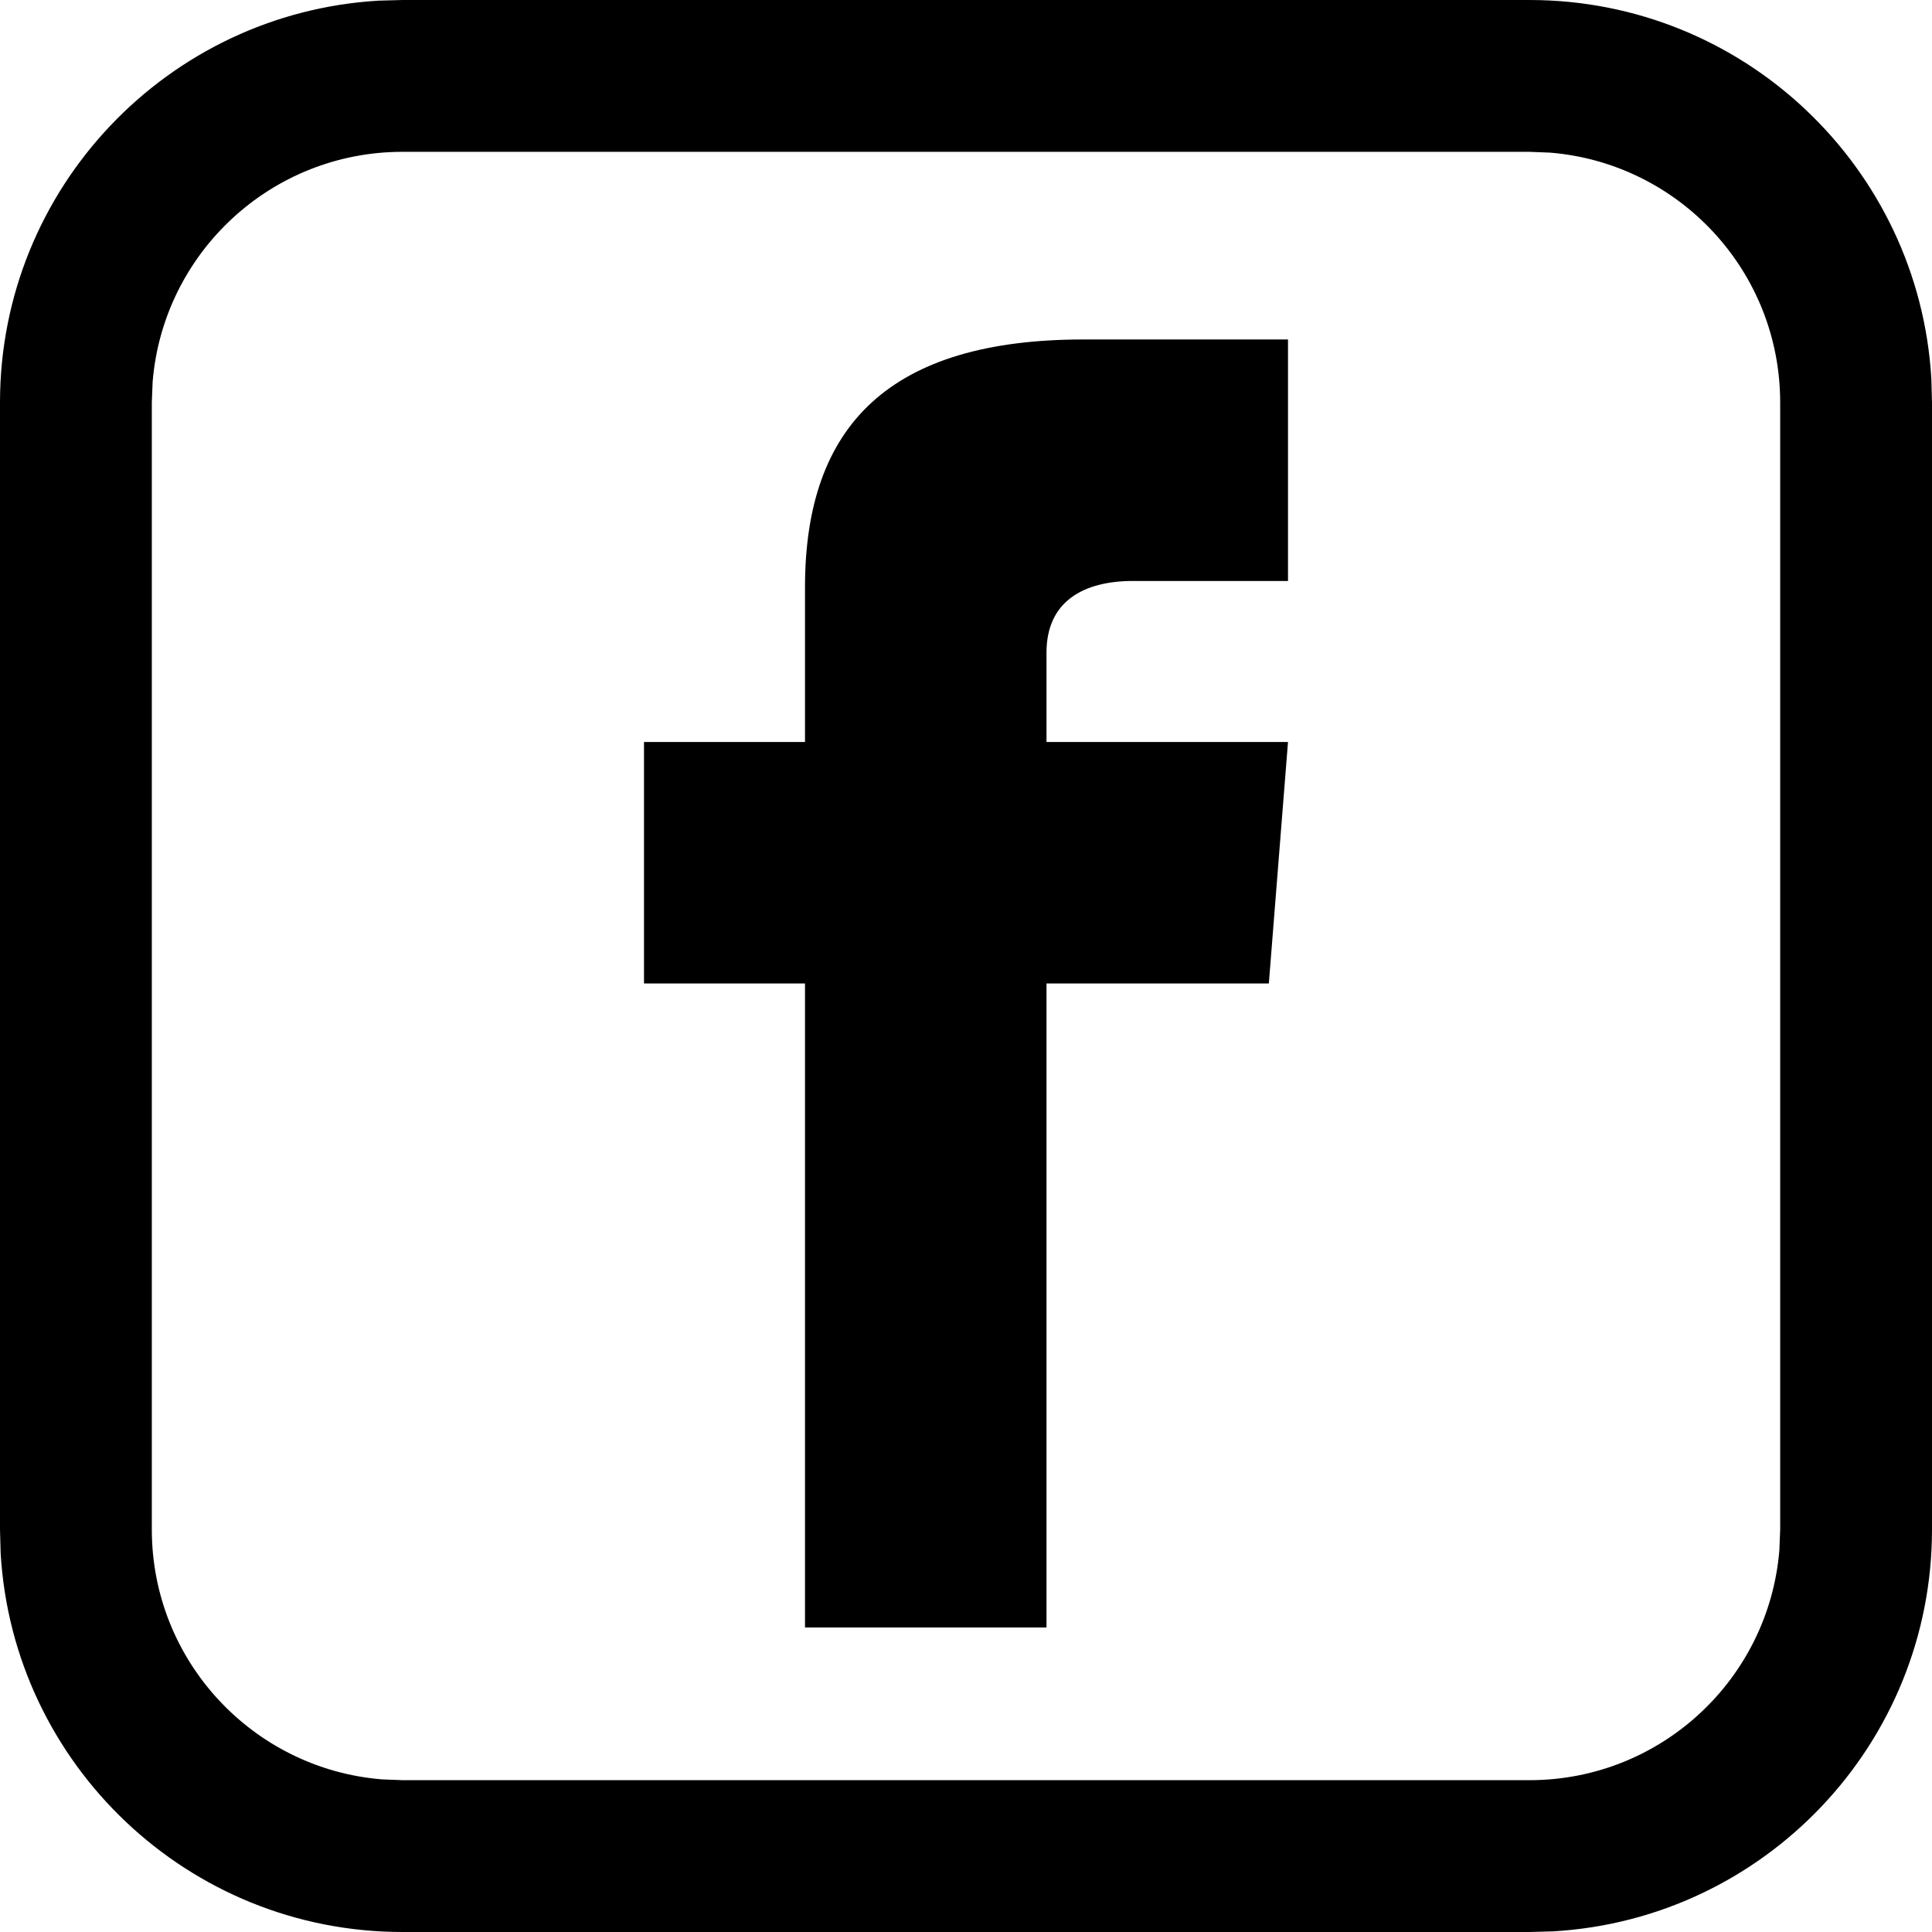
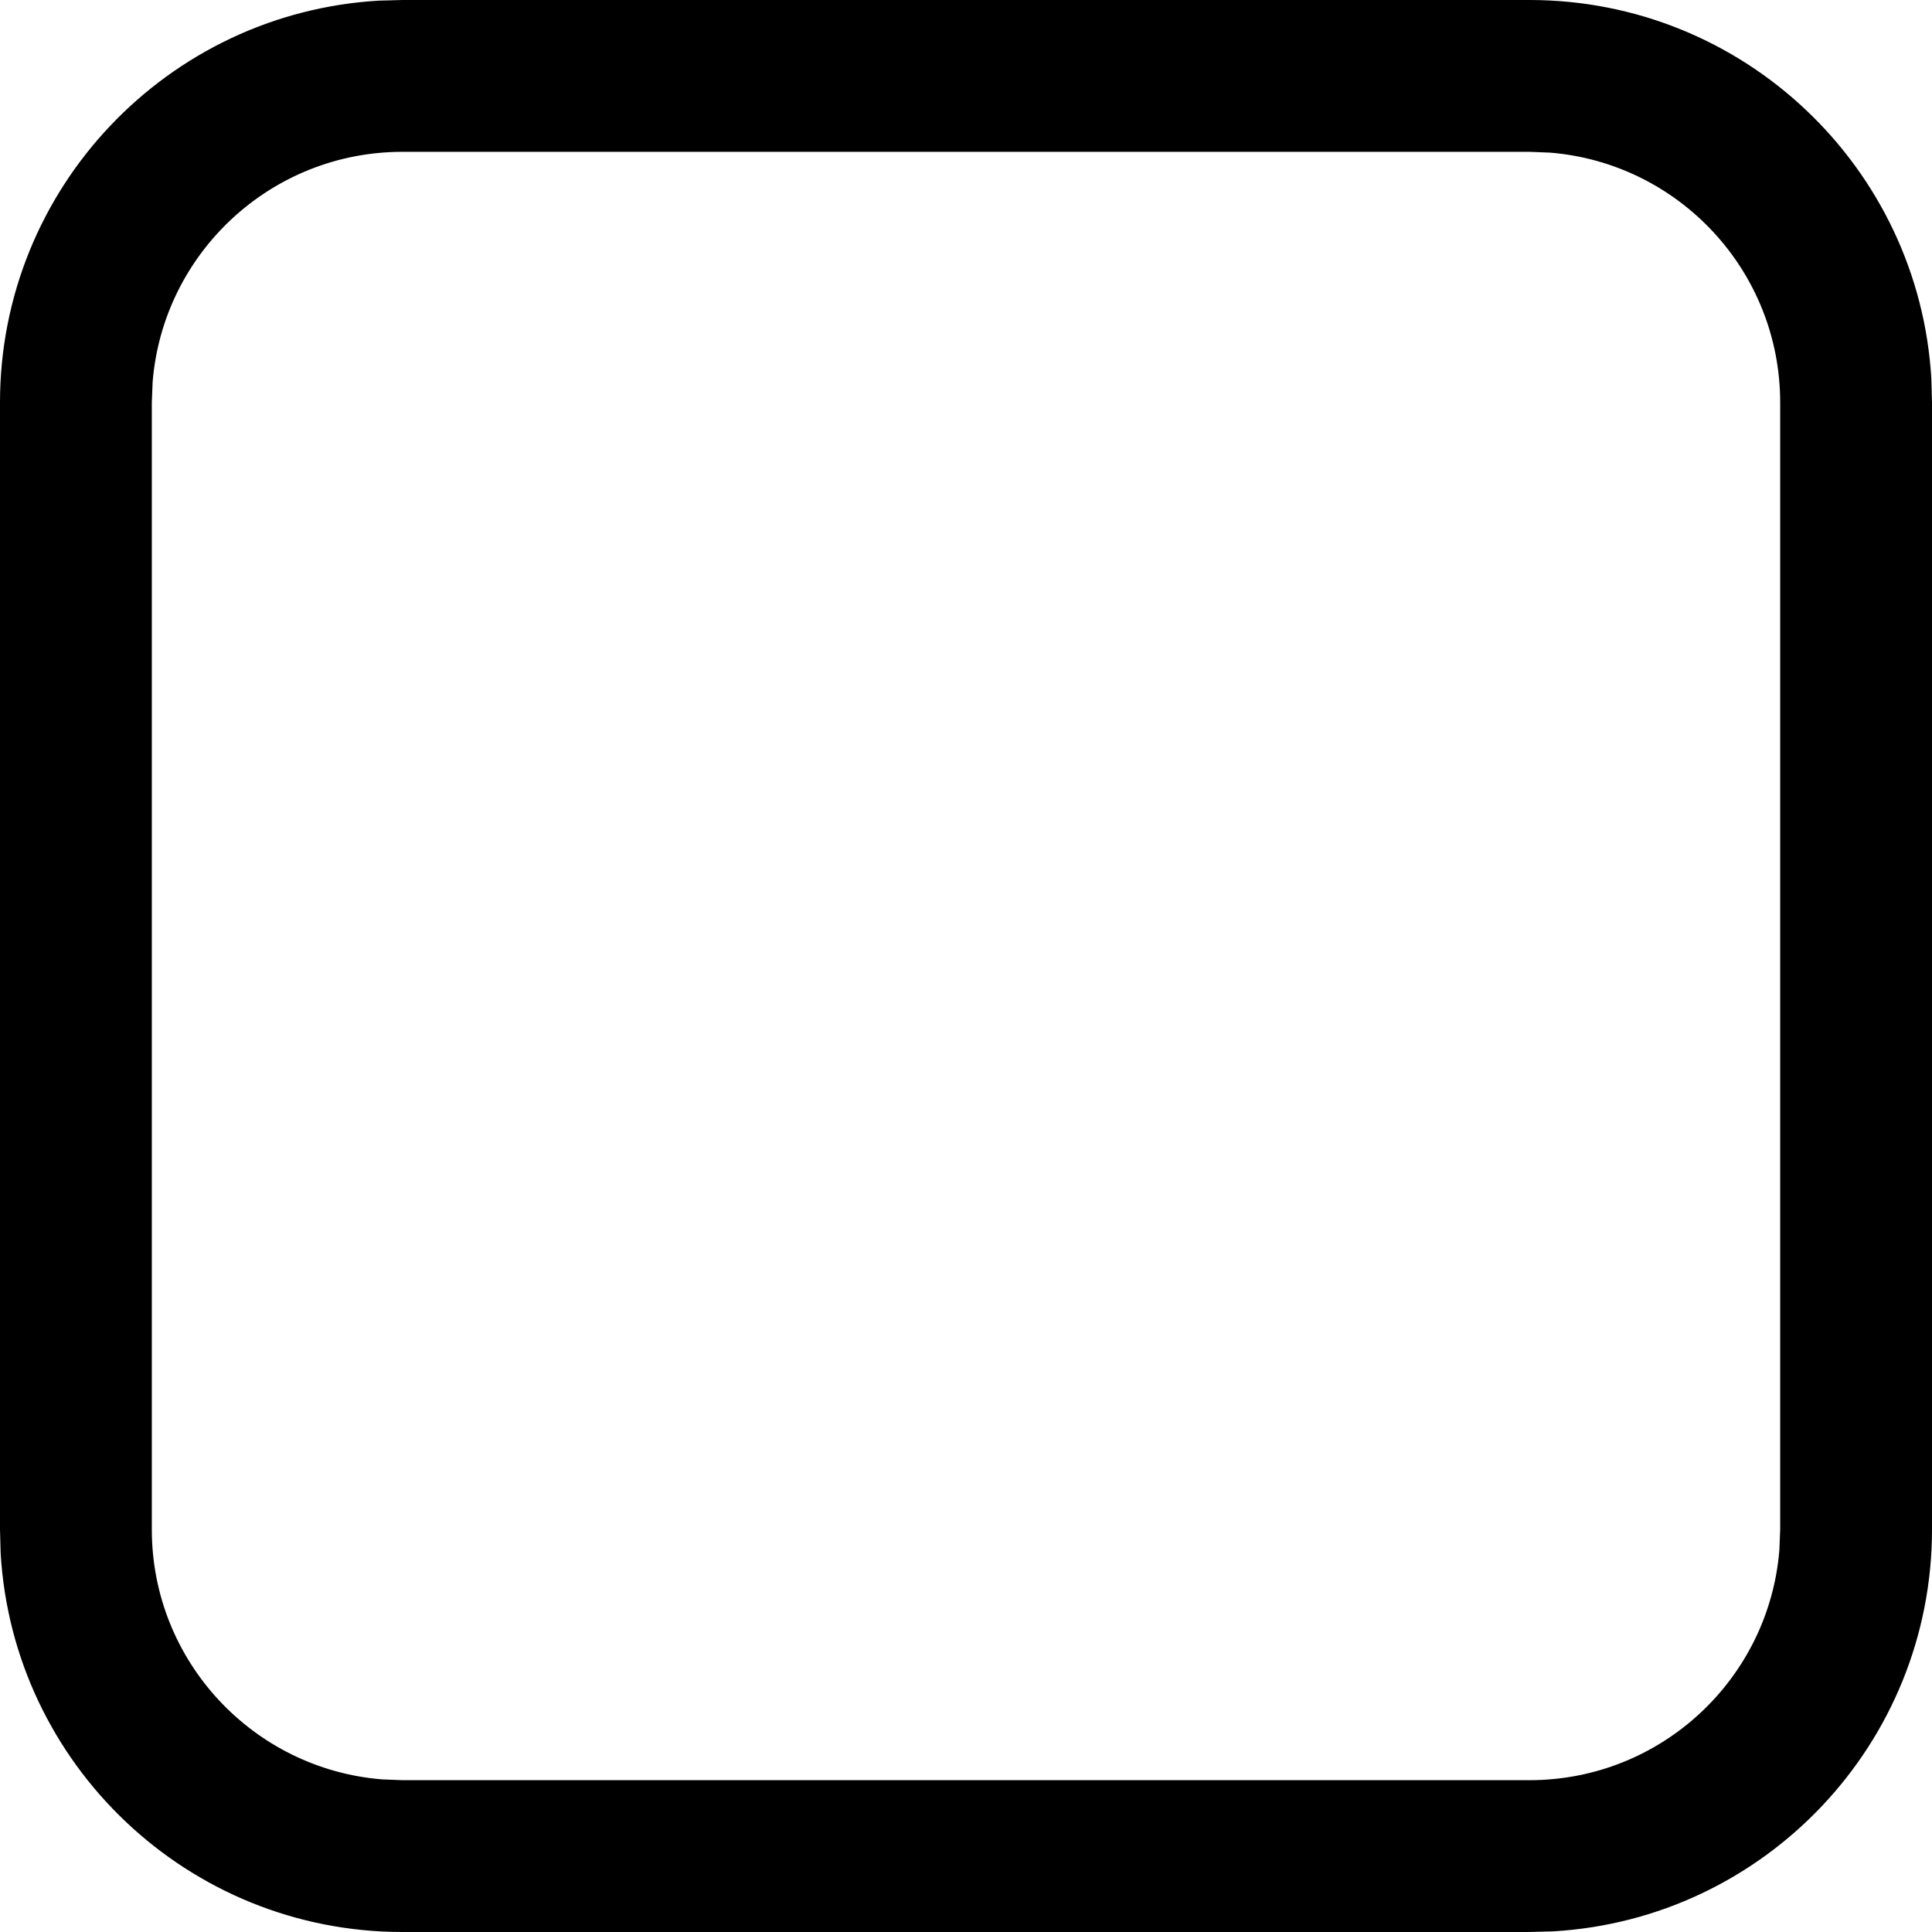
<svg xmlns="http://www.w3.org/2000/svg" width="24px" height="24px" viewBox="0 0 24 24" version="1.1">
  <title>177E9BC5-3D73-4BDF-969B-D4AF7EB2E97E</title>
  <desc>Created with sketchtool.</desc>
  <g id="Footer" stroke="none" stroke-width="1" fill="none" fill-rule="evenodd">
    <g id="Footer---mobile-2" transform="translate(-271, -519)" fill="#000000" fill-rule="nonzero">
      <g id="ic_facebook-copy" transform="translate(271, 519)">
        <path d="M19,0 C21.663,0 23.839,2.082 23.992,4.706 L24,5 L24,19 C24,21.662 21.919,23.839 19.294,23.992 L19,24 L5,24 C2.338,24 0.161,21.918 0.008,19.294 L0,19 L0,5 C0,2.338 2.082,0.161 4.706,0.008 L5,0 L19,0 Z M19,1.886 L5,1.886 C3.366,1.886 2.026,3.144 1.896,4.745 L1.886,5 L1.886,19 C1.886,20.634 3.144,21.974 4.745,22.104 L5,22.114 L19,22.114 C20.634,22.114 21.974,20.856 22.104,19.255 L22.114,19 L22.114,5 C22.114,3.366 20.856,2.026 19.255,1.896 L19,1.886 Z" id="Shape" />
-         <path d="M16,7.217 L14.076,7.217 C13.461,7.217 13,7.469 13,8.106 L13,9.217 L16,9.217 L15.762,12.217 L13,12.217 L13,20.217 L10,20.217 L10,12.217 L8,12.217 L8,9.217 L10,9.217 L10,7.294 C10,5.272 11.064,4.217 13.461,4.217 L16,4.217 L16,7.217 Z" id="Shape" />
      </g>
    </g>
  </g>
</svg>